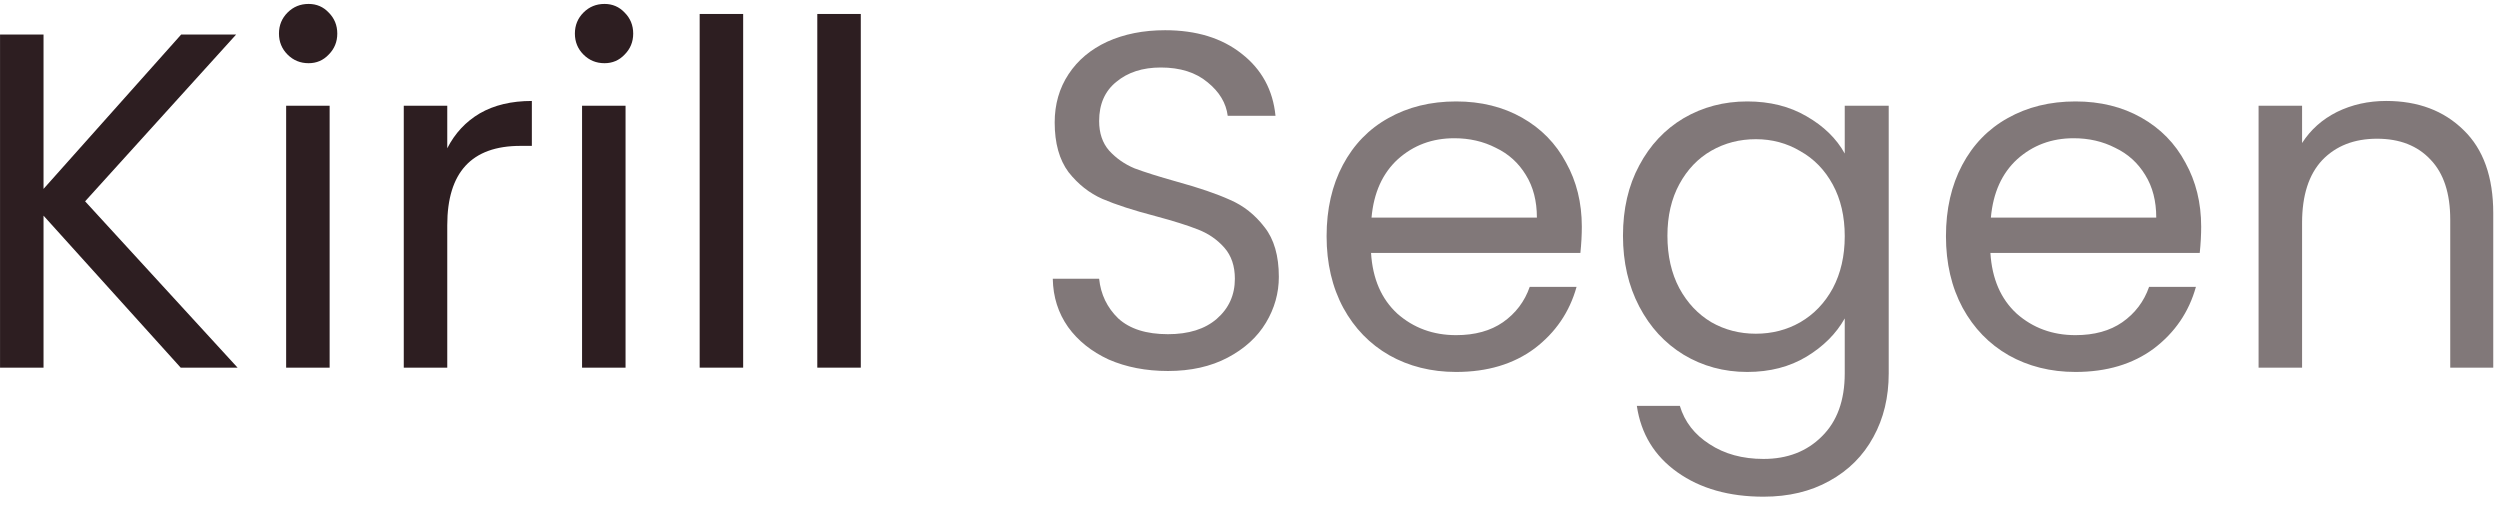
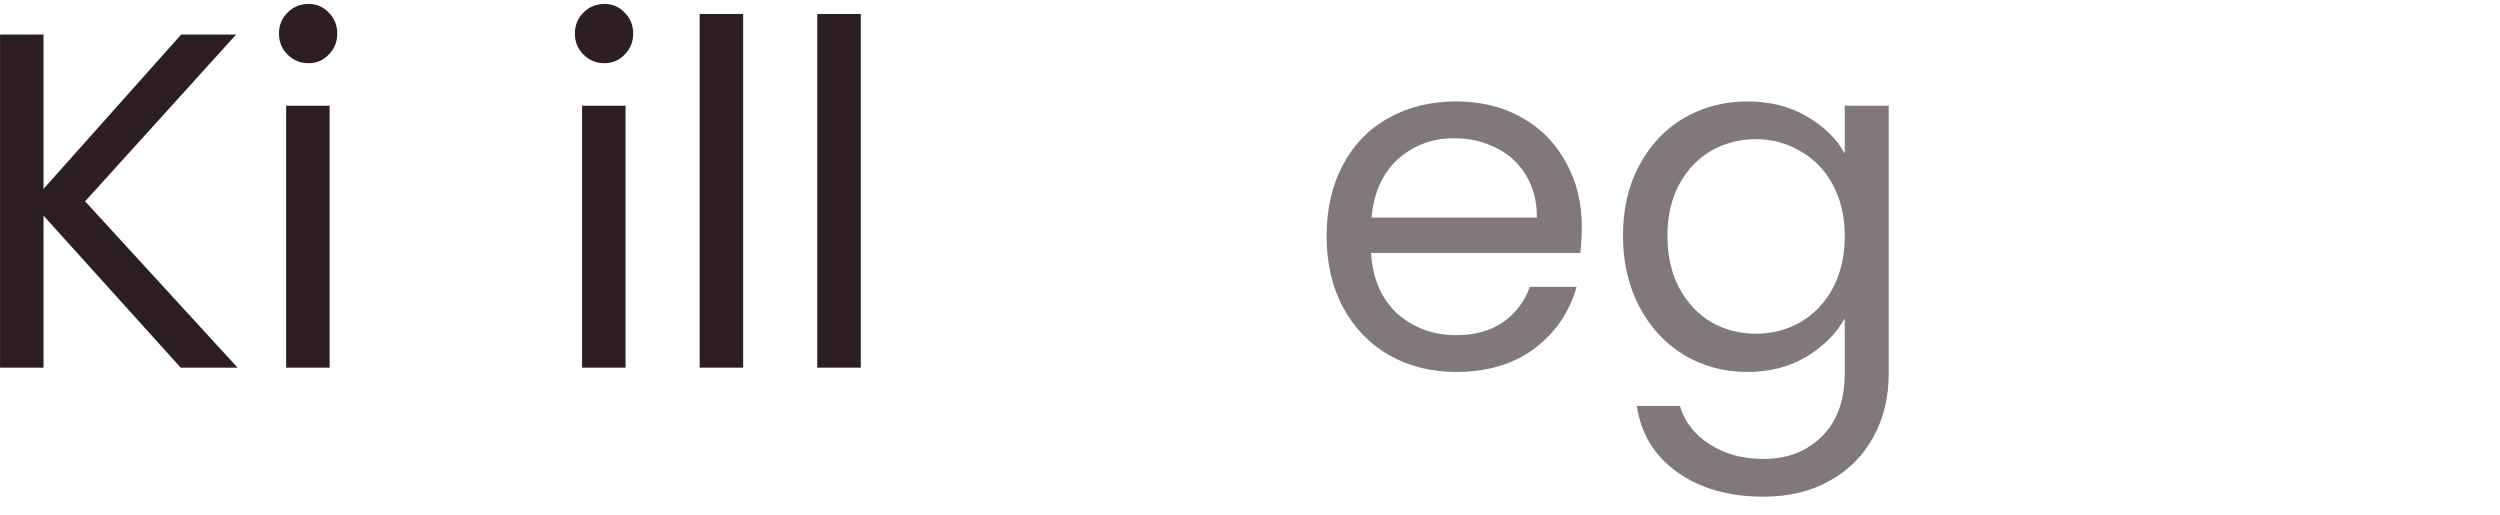
<svg xmlns="http://www.w3.org/2000/svg" width="136" height="28" viewBox="0 0 136 28" fill="none">
  <path d="M9.83 20L2.368 11.732V20H0.002V1.878H2.368V10.276L9.856 1.878H12.846L4.63 10.952L12.924 20H9.83Z" fill="#2D1E21" />
  <path d="M16.788 3.438C16.338 3.438 15.956 3.282 15.644 2.97C15.332 2.658 15.176 2.277 15.176 1.826C15.176 1.375 15.332 0.994 15.644 0.682C15.956 0.37 16.338 0.214 16.788 0.214C17.222 0.214 17.586 0.37 17.88 0.682C18.192 0.994 18.348 1.375 18.348 1.826C18.348 2.277 18.192 2.658 17.88 2.97C17.586 3.282 17.222 3.438 16.788 3.438ZM17.932 5.752V20H15.566V5.752H17.932Z" fill="#2D1E21" />
-   <path d="M24.331 8.066C24.747 7.251 25.336 6.619 26.099 6.168C26.879 5.717 27.823 5.492 28.933 5.492V7.936H28.309C25.657 7.936 24.331 9.375 24.331 12.252V20H21.965V5.752H24.331V8.066Z" fill="#2D1E21" />
  <path d="M32.886 3.438C32.435 3.438 32.054 3.282 31.742 2.97C31.43 2.658 31.274 2.277 31.274 1.826C31.274 1.375 31.43 0.994 31.742 0.682C32.054 0.37 32.435 0.214 32.886 0.214C33.319 0.214 33.683 0.37 33.978 0.682C34.29 0.994 34.446 1.375 34.446 1.826C34.446 2.277 34.29 2.658 33.978 2.97C33.683 3.282 33.319 3.438 32.886 3.438ZM34.03 5.752V20H31.664V5.752H34.03Z" fill="#2D1E21" />
  <path d="M40.428 0.76V20H38.062V0.76H40.428Z" fill="#2D1E21" />
  <path d="M46.827 0.76V20H44.461V0.76H46.827Z" fill="#2D1E21" />
-   <path d="M63.537 20.182C62.341 20.182 61.266 19.974 60.313 19.558C59.377 19.125 58.64 18.535 58.103 17.79C57.566 17.027 57.288 16.152 57.271 15.164H59.793C59.88 16.013 60.226 16.733 60.833 17.322C61.457 17.894 62.358 18.18 63.537 18.18C64.664 18.18 65.548 17.902 66.189 17.348C66.848 16.776 67.177 16.048 67.177 15.164C67.177 14.47 66.986 13.907 66.605 13.474C66.224 13.04 65.747 12.711 65.175 12.486C64.603 12.261 63.832 12.018 62.861 11.758C61.665 11.446 60.703 11.134 59.975 10.822C59.264 10.51 58.649 10.024 58.129 9.366C57.626 8.69 57.375 7.789 57.375 6.662C57.375 5.674 57.626 4.799 58.129 4.036C58.632 3.273 59.334 2.684 60.235 2.268C61.154 1.852 62.202 1.644 63.381 1.644C65.08 1.644 66.466 2.069 67.541 2.918C68.633 3.767 69.248 4.894 69.387 6.298H66.787C66.7 5.605 66.336 4.998 65.695 4.478C65.054 3.941 64.204 3.672 63.147 3.672C62.159 3.672 61.353 3.932 60.729 4.452C60.105 4.955 59.793 5.665 59.793 6.584C59.793 7.243 59.975 7.78 60.339 8.196C60.72 8.612 61.18 8.933 61.717 9.158C62.272 9.366 63.043 9.609 64.031 9.886C65.227 10.215 66.189 10.544 66.917 10.874C67.645 11.186 68.269 11.68 68.789 12.356C69.309 13.014 69.569 13.916 69.569 15.06C69.569 15.944 69.335 16.776 68.867 17.556C68.399 18.336 67.706 18.968 66.787 19.454C65.868 19.939 64.785 20.182 63.537 20.182Z" fill="#2D1E21" fill-opacity="0.6" />
  <path d="M86.051 12.33C86.051 12.78 86.025 13.257 85.973 13.76H74.585C74.671 15.164 75.148 16.265 76.015 17.062C76.899 17.842 77.965 18.232 79.213 18.232C80.236 18.232 81.085 17.998 81.761 17.53C82.454 17.044 82.939 16.403 83.217 15.606H85.765C85.383 16.975 84.621 18.093 83.477 18.96C82.333 19.809 80.912 20.234 79.213 20.234C77.861 20.234 76.647 19.93 75.573 19.324C74.516 18.717 73.683 17.859 73.077 16.75C72.47 15.623 72.167 14.323 72.167 12.85C72.167 11.377 72.461 10.085 73.051 8.976C73.64 7.867 74.463 7.017 75.521 6.428C76.595 5.821 77.826 5.518 79.213 5.518C80.565 5.518 81.761 5.813 82.801 6.402C83.841 6.991 84.638 7.806 85.193 8.846C85.765 9.869 86.051 11.03 86.051 12.33ZM83.607 11.836C83.607 10.934 83.407 10.163 83.009 9.522C82.61 8.863 82.064 8.369 81.371 8.04C80.695 7.693 79.941 7.52 79.109 7.52C77.913 7.52 76.89 7.901 76.041 8.664C75.209 9.427 74.732 10.484 74.611 11.836H83.607Z" fill="#2D1E21" fill-opacity="0.6" />
  <path d="M95.05 5.518C96.281 5.518 97.355 5.787 98.274 6.324C99.21 6.861 99.903 7.537 100.354 8.352V5.752H102.746V20.312C102.746 21.612 102.468 22.765 101.914 23.77C101.359 24.793 100.562 25.59 99.522 26.162C98.499 26.734 97.303 27.02 95.934 27.02C94.062 27.02 92.502 26.578 91.254 25.694C90.006 24.81 89.269 23.605 89.044 22.08H91.384C91.644 22.947 92.181 23.64 92.996 24.16C93.811 24.697 94.79 24.966 95.934 24.966C97.234 24.966 98.291 24.558 99.106 23.744C99.938 22.929 100.354 21.785 100.354 20.312V17.322C99.886 18.154 99.192 18.847 98.274 19.402C97.355 19.956 96.281 20.234 95.05 20.234C93.784 20.234 92.632 19.922 91.592 19.298C90.569 18.674 89.763 17.799 89.174 16.672C88.585 15.545 88.29 14.262 88.29 12.824C88.29 11.368 88.585 10.094 89.174 9.002C89.763 7.893 90.569 7.035 91.592 6.428C92.632 5.821 93.784 5.518 95.05 5.518ZM100.354 12.85C100.354 11.775 100.137 10.839 99.704 10.042C99.27 9.245 98.681 8.638 97.936 8.222C97.208 7.789 96.402 7.572 95.518 7.572C94.634 7.572 93.828 7.78 93.1 8.196C92.372 8.612 91.791 9.219 91.358 10.016C90.924 10.813 90.708 11.749 90.708 12.824C90.708 13.916 90.924 14.869 91.358 15.684C91.791 16.481 92.372 17.096 93.1 17.53C93.828 17.946 94.634 18.154 95.518 18.154C96.402 18.154 97.208 17.946 97.936 17.53C98.681 17.096 99.27 16.481 99.704 15.684C100.137 14.869 100.354 13.925 100.354 12.85Z" fill="#2D1E21" fill-opacity="0.6" />
-   <path d="M119.744 12.33C119.744 12.78 119.718 13.257 119.666 13.76H108.278C108.365 15.164 108.841 16.265 109.708 17.062C110.592 17.842 111.658 18.232 112.906 18.232C113.929 18.232 114.778 17.998 115.454 17.53C116.147 17.044 116.633 16.403 116.91 15.606H119.458C119.077 16.975 118.314 18.093 117.17 18.96C116.026 19.809 114.605 20.234 112.906 20.234C111.554 20.234 110.341 19.93 109.266 19.324C108.209 18.717 107.377 17.859 106.77 16.75C106.163 15.623 105.86 14.323 105.86 12.85C105.86 11.377 106.155 10.085 106.744 8.976C107.333 7.867 108.157 7.017 109.214 6.428C110.289 5.821 111.519 5.518 112.906 5.518C114.258 5.518 115.454 5.813 116.494 6.402C117.534 6.991 118.331 7.806 118.886 8.846C119.458 9.869 119.744 11.03 119.744 12.33ZM117.3 11.836C117.3 10.934 117.101 10.163 116.702 9.522C116.303 8.863 115.757 8.369 115.064 8.04C114.388 7.693 113.634 7.52 112.802 7.52C111.606 7.52 110.583 7.901 109.734 8.664C108.902 9.427 108.425 10.484 108.304 11.836H117.3Z" fill="#2D1E21" fill-opacity="0.6" />
-   <path d="M129.809 5.492C131.543 5.492 132.947 6.021 134.021 7.078C135.096 8.118 135.633 9.626 135.633 11.602V20H133.293V11.94C133.293 10.518 132.938 9.435 132.227 8.69C131.517 7.927 130.546 7.546 129.315 7.546C128.067 7.546 127.071 7.936 126.325 8.716C125.597 9.496 125.233 10.631 125.233 12.122V20H122.867V5.752H125.233V7.78C125.701 7.052 126.334 6.489 127.131 6.09C127.946 5.691 128.839 5.492 129.809 5.492Z" fill="#2D1E21" fill-opacity="0.6" />
</svg>